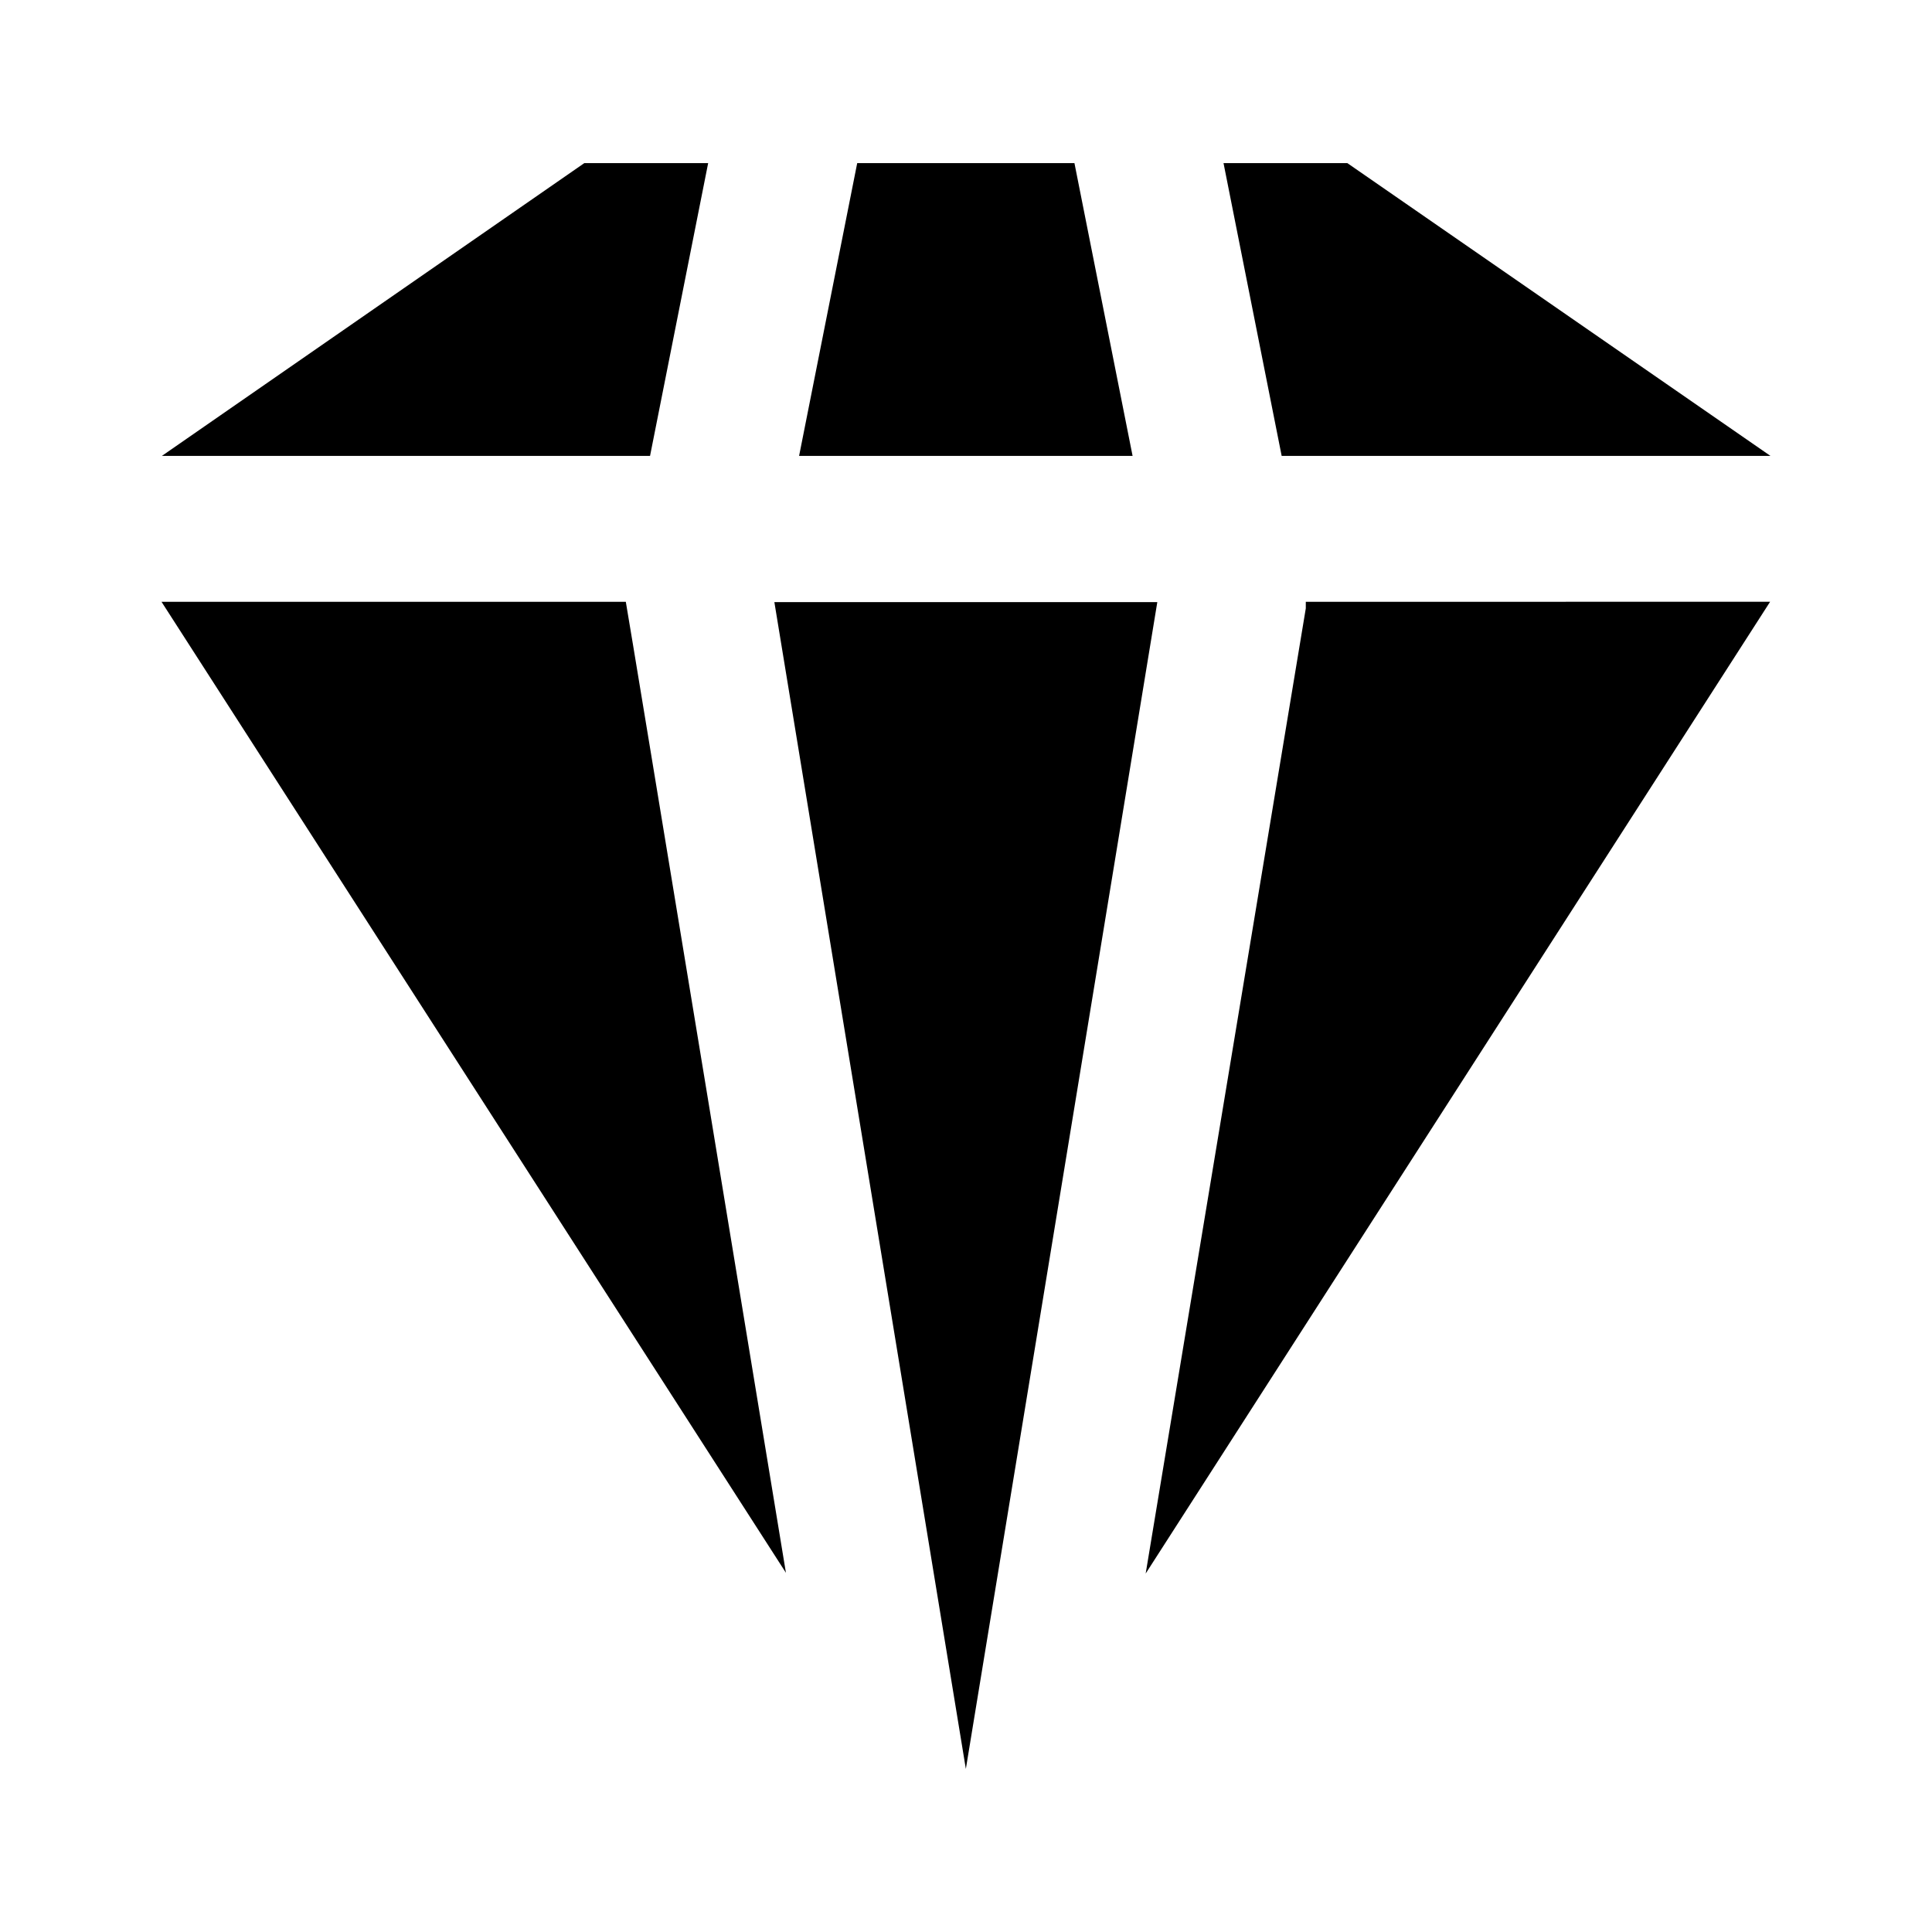
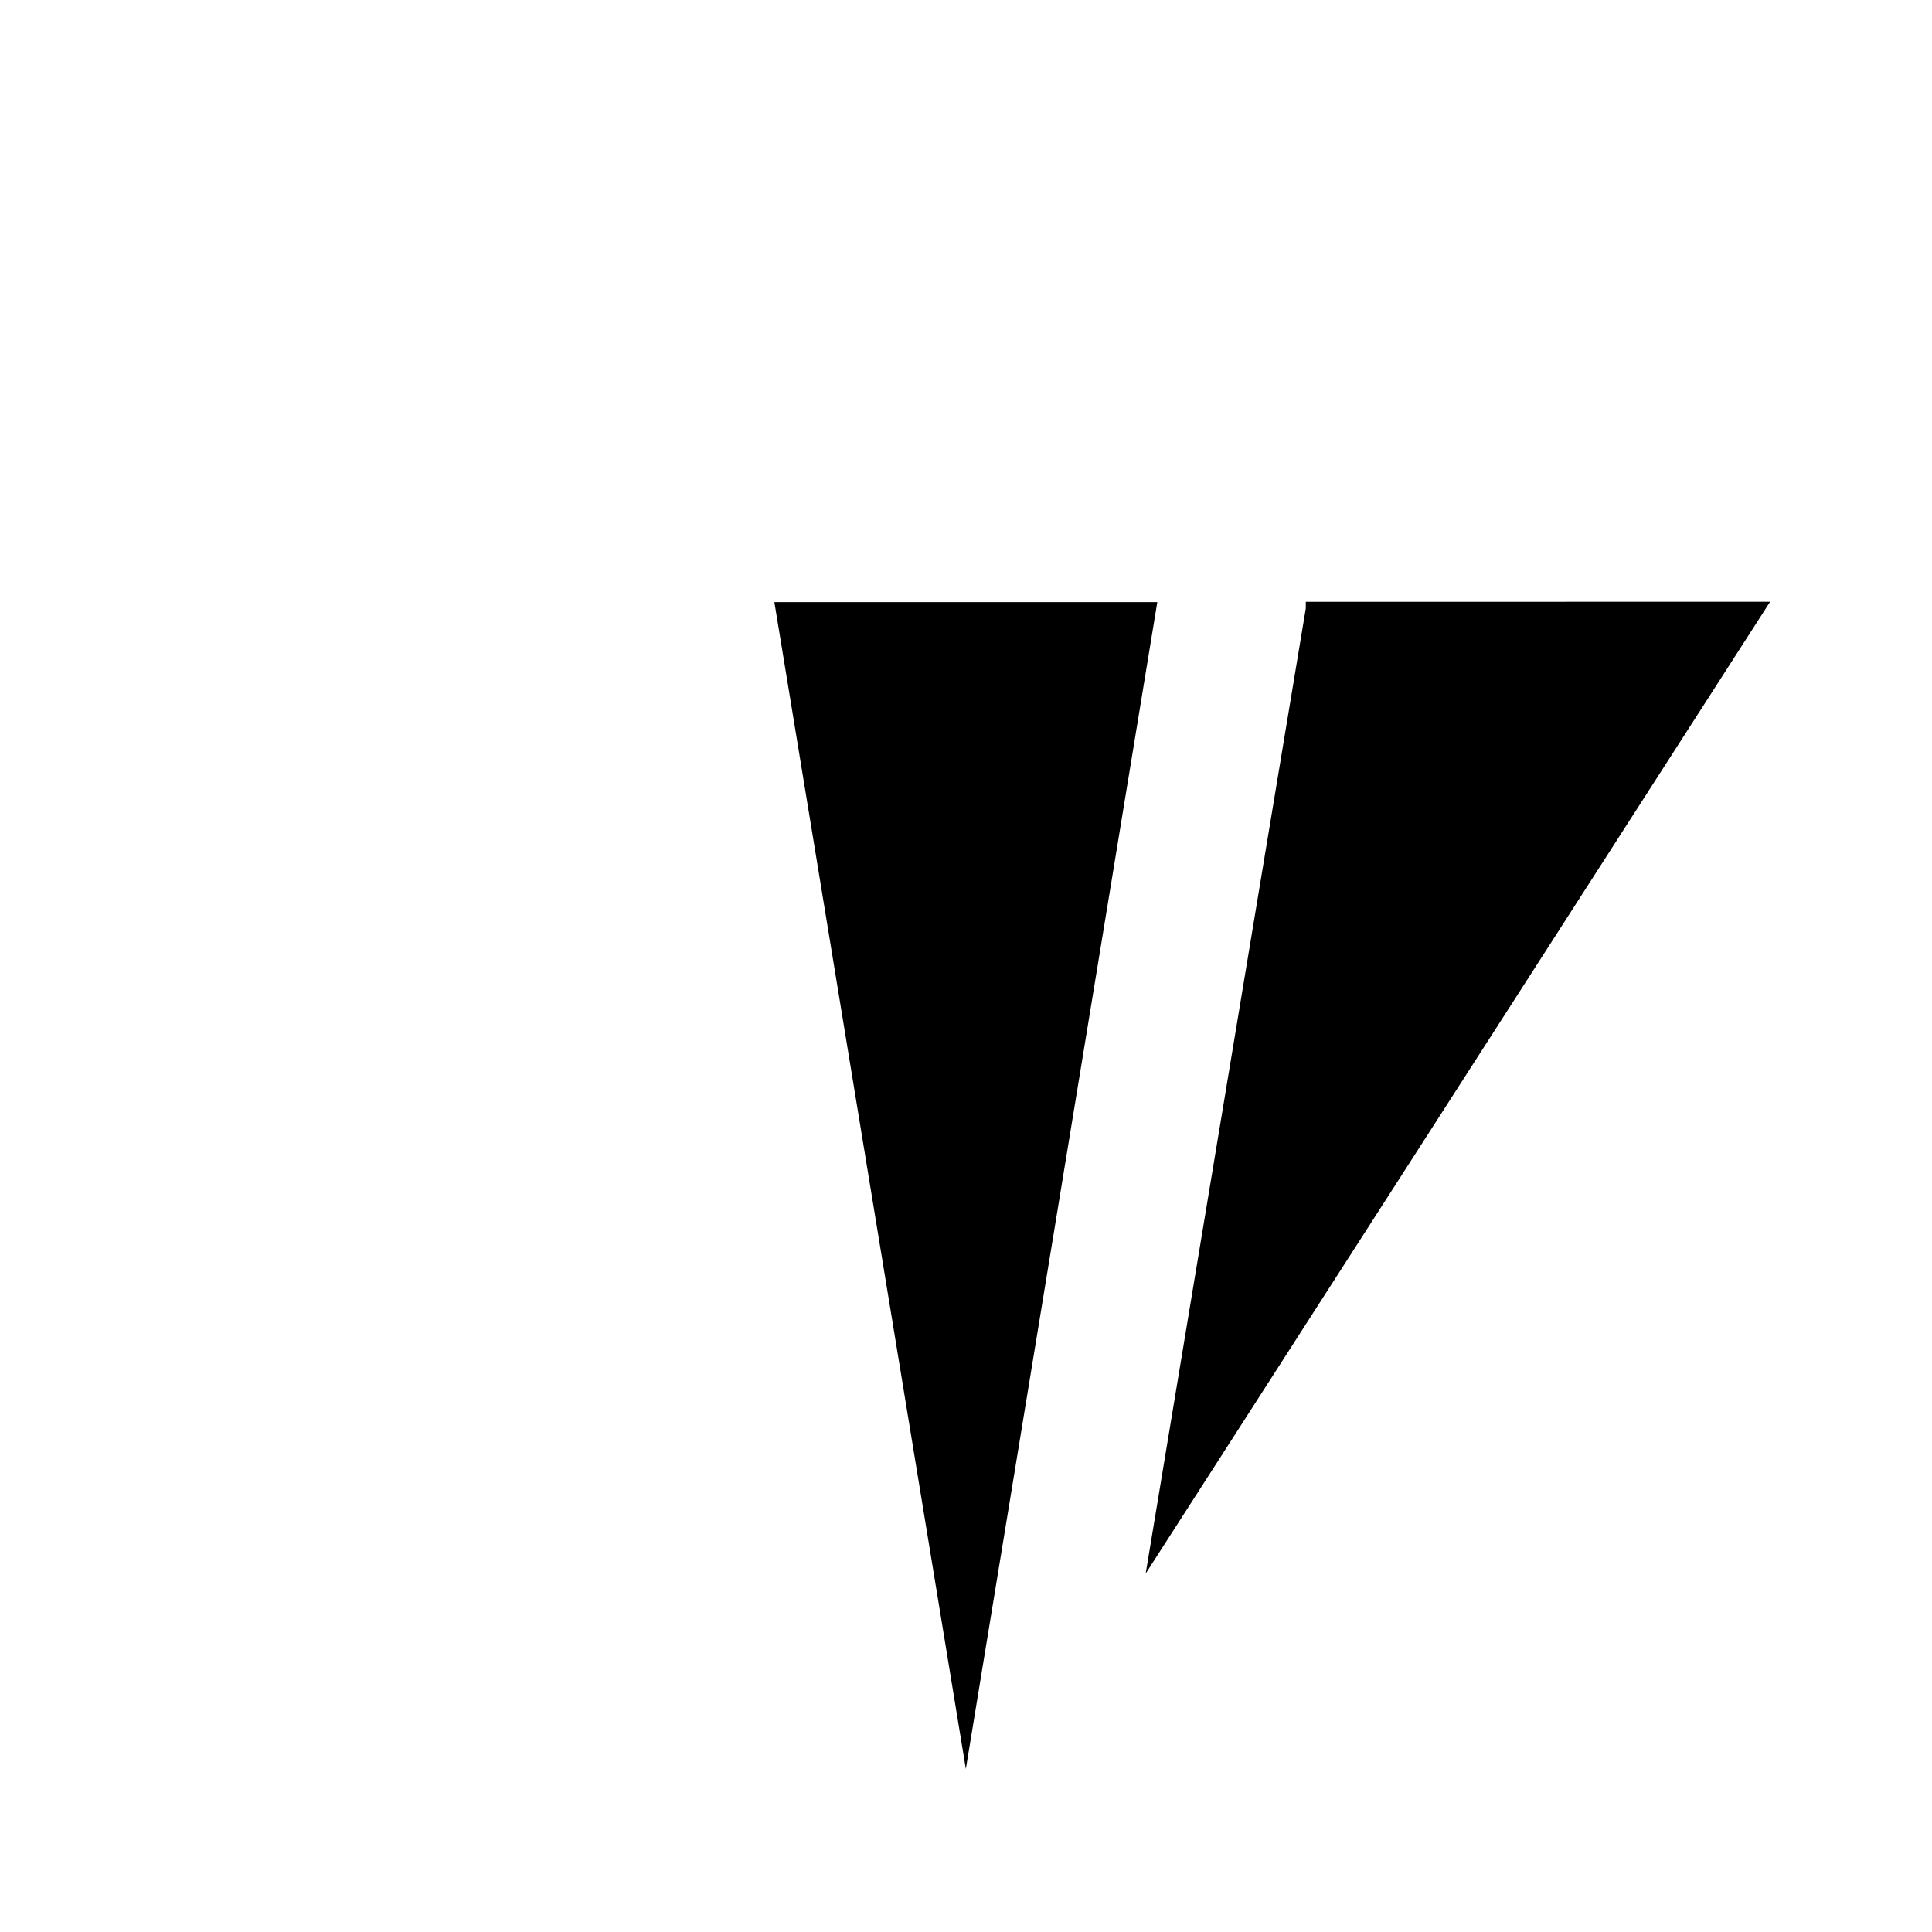
<svg xmlns="http://www.w3.org/2000/svg" fill="#000000" width="800px" height="800px" version="1.1" viewBox="144 144 512 512">
  <g>
-     <path d="m309.85 303.48h-123.05l165.48 257.33s-42.242-256.75-42.434-257.33z" />
    <path d="m399.96 612.78 50.738-309.21h-101.48z" />
-     <path d="m371.17 187.22-15.402 77.602h88.379l-15.41-77.602z" />
-     <path d="m331.67 187.22h-32.812l-111.96 77.602h129.37z" />
-     <path d="m501.05 187.22h-32.805l15.41 77.602h129.54z" />
    <path d="m490.05 303.48v1.746l-42.434 255.78 165.48-257.53z" />
  </g>
</svg>